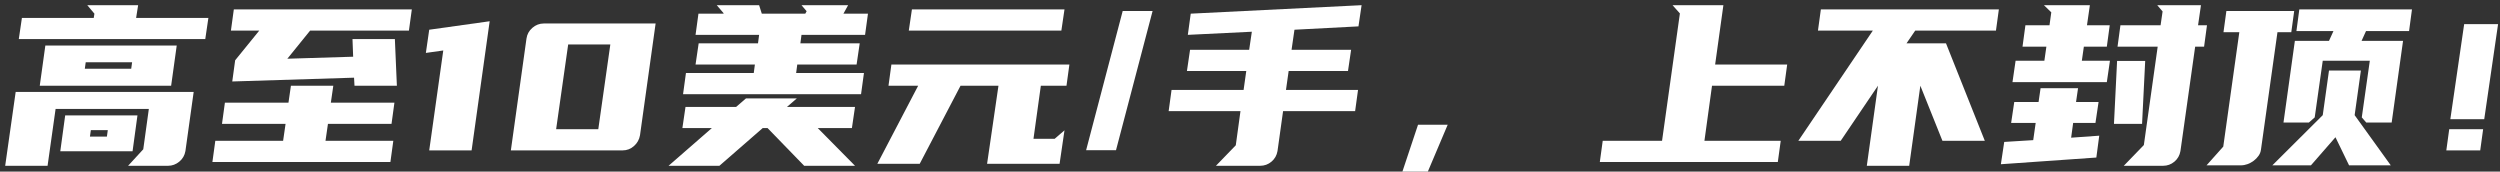
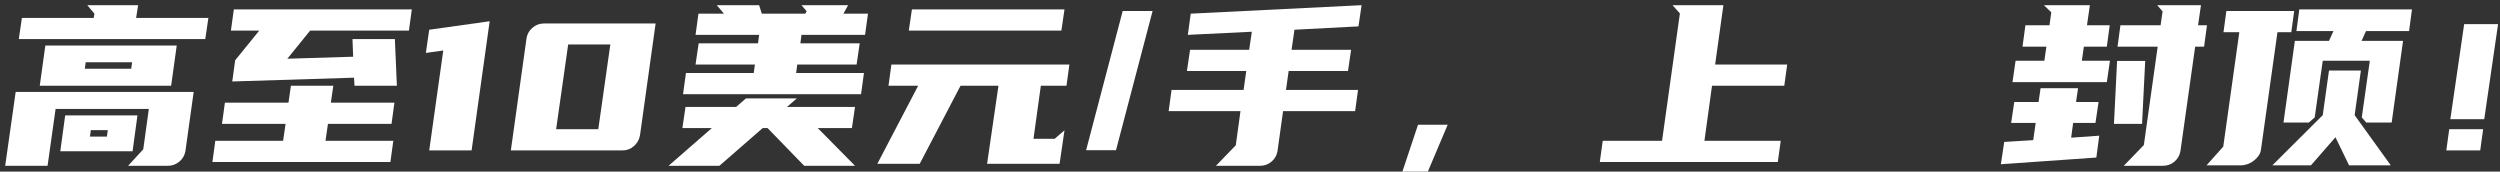
<svg xmlns="http://www.w3.org/2000/svg" version="1.1" id="图层_1" x="0px" y="0px" width="481.938px" height="33.078px" viewBox="0 0 481.938 33.078" enable-background="new 0 0 481.938 33.078" xml:space="preserve">
  <rect x="0" y="0" width="481.938" height="33.078" fill="#333333" stroke="none" />
  <g>
    <path fill="#FFFFFF" d="M37.335,17.727l-1.591,11.395c-0.144,0.832-0.538,1.513-1.183,2.042c-0.645,0.53-1.369,0.796-2.171,0.796   h-7.697l2.924-3.182l1.075-7.783H10.718L9.17,31.96H1l2.021-14.233H37.335z M18.071,3.451L18.2,2.634L16.824,1h9.804l-0.387,2.451   h13.932l-0.602,4.085H3.623l0.602-4.085H18.071z M34.067,8.783l-1.075,7.74H7.665l1.075-7.74H34.067z M26.499,22.242l-0.946,6.923   H11.621l0.946-6.923H26.499z M25.295,13.255l0.172-1.247h-8.944l-0.172,1.247H25.295z M20.608,26.327l0.172-1.247h-3.268   l-0.172,1.247H20.608z" />
    <path fill="#FFFFFF" d="M64.253,16.523l-0.473,3.268h12.255l-0.559,4.085H63.221l-0.473,3.268H75.82l-0.559,4.085H40.947   l0.559-4.085h13.072l0.473-3.268H42.796l0.559-4.085H55.61l0.473-3.268H64.253z M68.338,16.523l-0.086-1.548l-23.478,0.731   l0.559-4.085l4.644-5.719h-5.461l0.559-4.085h34.314L78.83,5.902H59.781l-4.386,5.418l12.685-0.387l-0.129-3.397h8.17l0.387,8.987   H68.338z" />
    <path fill="#FFFFFF" d="M90.913,28.993h-8.17l2.709-19.264l-3.354,0.473l0.645-4.472l11.653-1.634L90.913,28.993z" />
    <path fill="#FFFFFF" d="M101.49,7.45c0.114-0.831,0.495-1.526,1.14-2.085s1.383-0.838,2.214-0.838h21.543l-3.01,21.543   c-0.144,0.832-0.531,1.526-1.161,2.085c-0.631,0.559-1.362,0.838-2.193,0.838H98.48L101.49,7.45z M109.531,8.568l-2.322,16.34   h8.127l2.322-16.34H109.531z" />
    <path fill="#FFFFFF" d="M137.223,24.693h-5.676l0.602-4.085h9.761l1.892-1.634h9.804l-1.892,1.634h13.115l-0.602,4.085h-6.579   l7.181,7.267h-9.804l-7.052-7.267h-0.946l-8.342,7.267h-9.804L137.223,24.693z M146.124,8.353l0.215-1.634h-12.255l0.559-4.085   h4.859l-0.043-0.129L138.169,1h8.17l0.516,1.634h8.385l0.258-0.473L154.509,1h8.987l-0.903,1.634h4.73l-0.559,4.085h-12.255   l-0.215,1.634h11.438l-0.602,4.085h-11.438l-0.215,1.634h13.072l-0.559,4.085h-34.314l0.559-4.085h13.072l0.215-1.634h-11.438   l0.602-4.085H146.124z" />
    <path fill="#FFFFFF" d="M206.152,12.438l-0.559,4.085h-4.945l-1.419,10.234h4.085l1.892-1.634l-0.946,6.45h-13.975l2.193-15.05   h-7.31l-7.869,15.05h-8.17l7.869-15.05h-5.719l0.559-4.085H206.152z M205.207,1.817l-0.602,4.085h-29.412l0.602-4.085H205.207z" />
    <path fill="#FFFFFF" d="M222.191,2.118l-7.052,26.832h-5.762l7.052-26.832H222.191z" />
    <path fill="#FFFFFF" d="M239.734,17.34l0.516-3.655h-11.438l0.602-4.085h11.395l0.516-3.483l-12.341,0.602l0.559-4.085L262.481,1   l-0.602,4.085L249.539,5.73l-0.559,3.87h11.481l-0.602,4.085H248.42l-0.516,3.655h13.889l-0.559,4.085h-13.889l-1.075,7.697   c-0.144,0.832-0.531,1.513-1.161,2.042c-0.631,0.53-1.362,0.796-2.193,0.796h-8.514l3.827-3.956l0.903-6.579h-13.846l0.559-4.085   H239.734z" />
    <path fill="#FFFFFF" d="M275.252,33.078h-4.902l3.01-9.03h5.719L275.252,33.078z" />
    <path fill="#FFFFFF" d="M320.402,27.144l3.44-24.553L322.423,1h9.804l-1.591,11.438h13.889l-0.559,4.085h-13.932l-1.462,10.621   h14.706l-0.559,4.085h-34.314l0.559-4.085H320.402z" />
-     <path fill="#FFFFFF" d="M382.623,27.144h-8.17l-4.257-10.621l-2.15,15.437h-8.17l2.15-15.437l-7.181,10.621h-8.17l14.362-21.242   h-10.578l0.559-4.085h34.314l-0.559,4.085h-15.566l-1.677,2.451h7.611L382.623,27.144z" />
    <path fill="#FFFFFF" d="M392.986,19.662l0.387-2.666h7.224l-0.387,2.666h4.343l-0.602,4.042h-4.3l-0.387,2.838l5.418-0.387   l-0.559,4.214l-18.404,1.29l0.645-4.3l5.59-0.344l0.473-3.311h-4.73l0.602-4.042H392.986z M406.144,15.835h-18.189l0.602-4.128   h5.547l0.387-2.709h-4.601l0.559-4.128h4.644l0.344-2.494L394.018,1h8.858l-0.559,3.87h4.386l-0.559,4.128h-4.429l-0.387,2.709   h5.418L406.144,15.835z M412.938,23.876h-5.418l0.602-12.126h5.418L412.938,23.876z M409.412,31.96l3.87-3.999l2.666-18.963h-7.74   l0.559-4.128h7.74l0.387-2.666L415.862,1h8.428l-0.559,3.87h1.72l-0.559,4.128h-1.72l-2.838,20.124   c-0.144,0.832-0.531,1.513-1.161,2.042c-0.631,0.53-1.362,0.796-2.193,0.796H409.412z" />
    <path fill="#FFFFFF" d="M428.59,28.262l3.096-22.059h-3.053l0.559-4.085h13.072l-0.559,4.085h-2.666l-3.182,22.661   c-0.058,0.43-0.215,0.824-0.473,1.183c-0.258,0.359-0.566,0.674-0.924,0.946c-0.359,0.273-0.753,0.488-1.183,0.645   c-0.43,0.157-0.86,0.236-1.29,0.236h-6.622L428.59,28.262z M455.121,13.599l-1.204,8.6l6.966,9.675h-8.041l-2.623-5.418   l-4.73,5.418h-7.439l9.718-9.675l1.204-8.6H455.121z M464.968,1.817l-0.559,4.171h-8.299l-0.86,1.892h7.998l-2.193,15.738h-4.902   l-0.86-0.989l1.548-10.922h-9.073l-1.548,10.922l-1.118,0.989H440.2l2.193-15.738h6.579l0.86-1.892h-7.138l0.559-4.171H464.968z" />
    <path fill="#FFFFFF" d="M478.126,28.993h-6.536l0.559-4.085h6.536L478.126,28.993z M478.9,22.973h-6.536l2.666-18.318h6.536   L478.9,22.973z" />
  </g>
</svg>